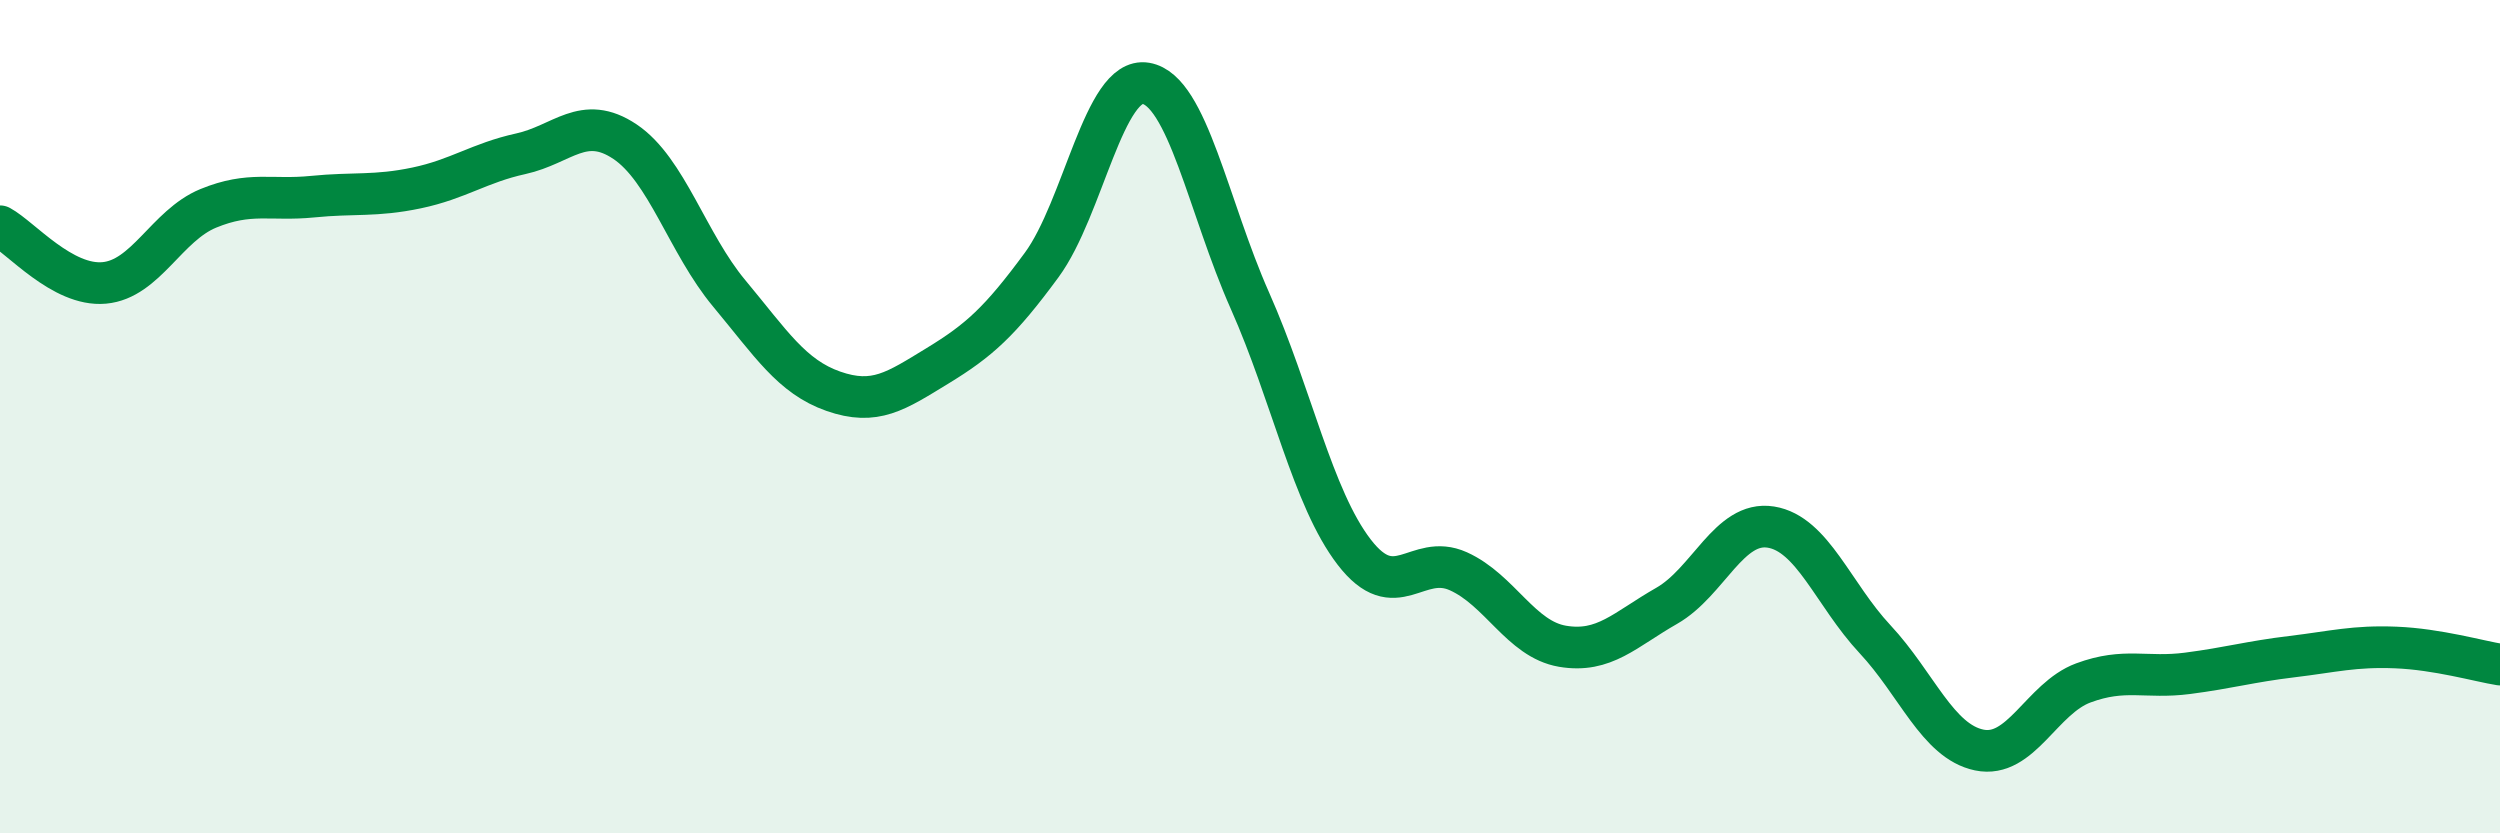
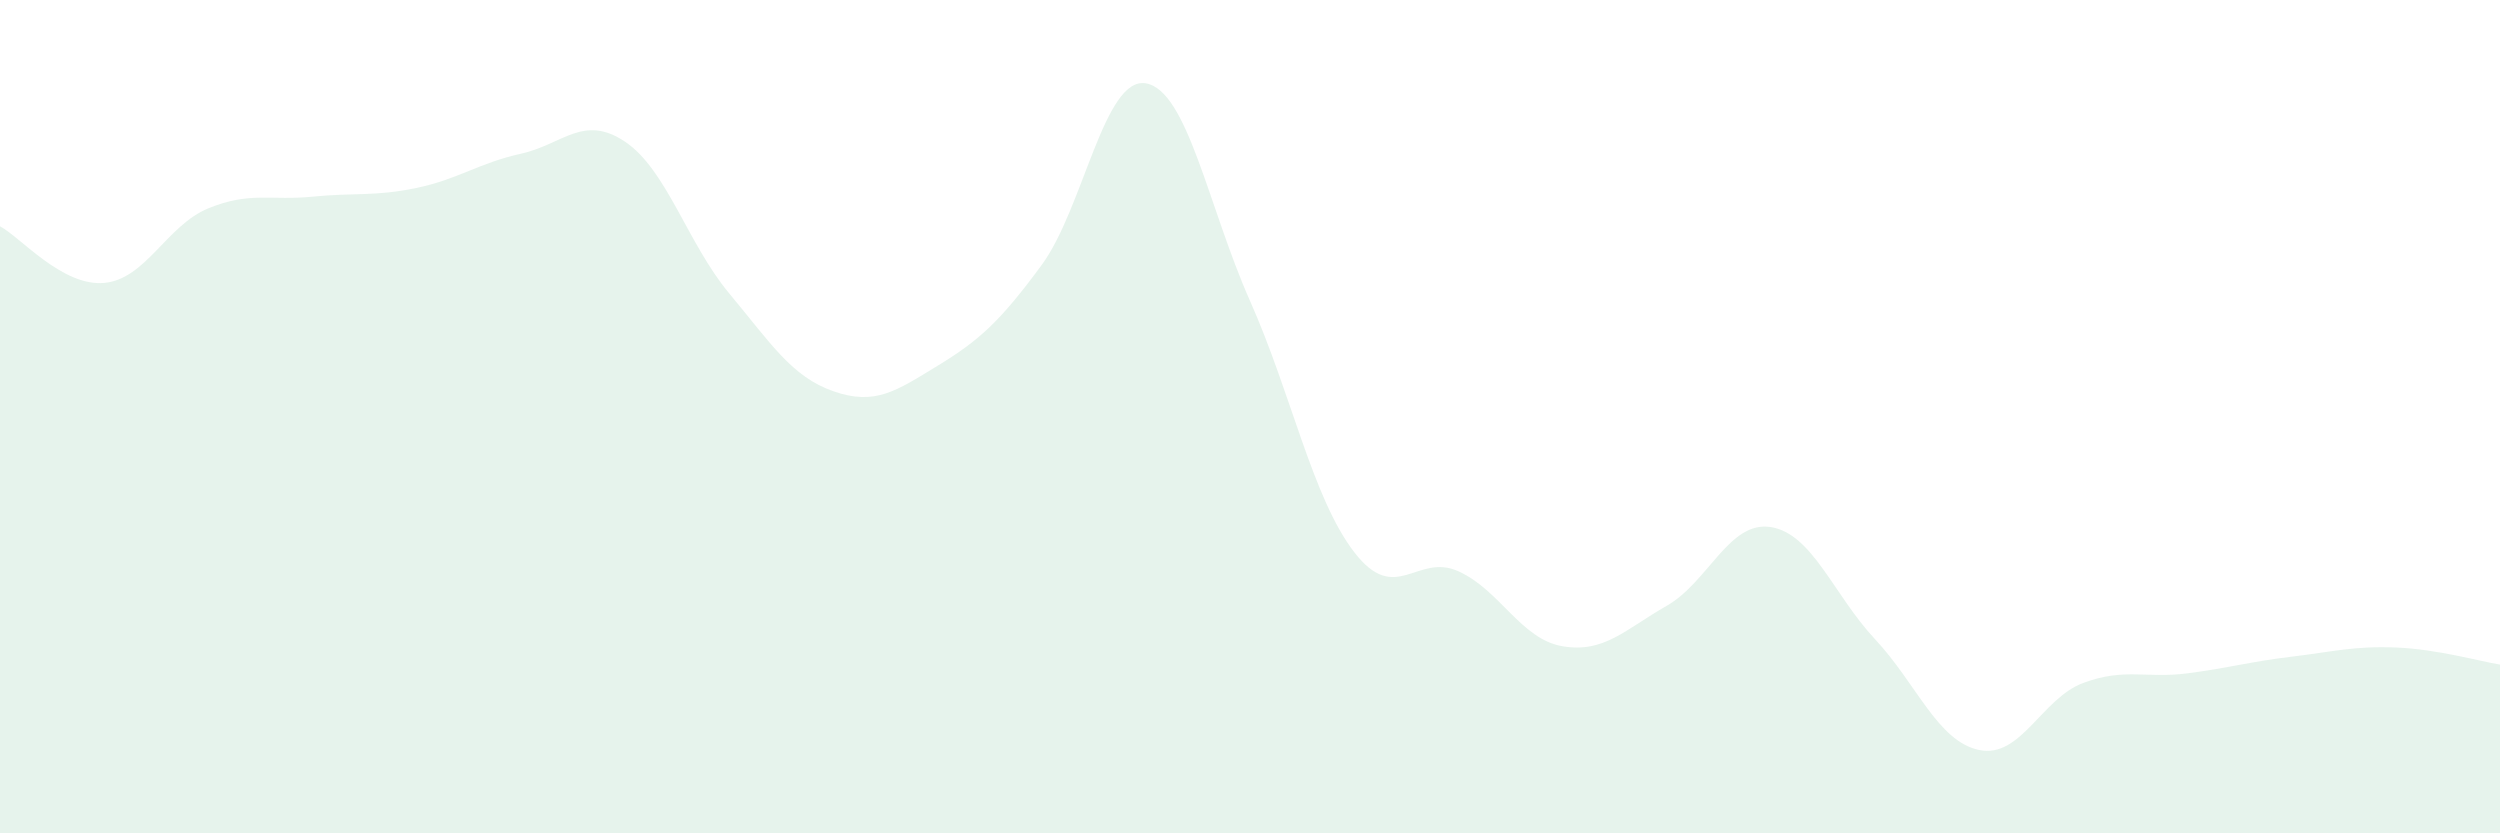
<svg xmlns="http://www.w3.org/2000/svg" width="60" height="20" viewBox="0 0 60 20">
  <path d="M 0,5.43 C 0.5,5.7 1.5,6.88 2.5,6.79 C 3.5,6.7 4,5.41 5,5 C 6,4.59 6.5,4.82 7.5,4.72 C 8.5,4.62 9,4.72 10,4.51 C 11,4.3 11.5,3.91 12.5,3.69 C 13.5,3.47 14,2.73 15,3.4 C 16,4.07 16.5,5.84 17.5,7.04 C 18.5,8.24 19,9.04 20,9.39 C 21,9.74 21.5,9.39 22.5,8.78 C 23.5,8.17 24,7.72 25,6.36 C 26,5 26.5,1.83 27.5,2 C 28.5,2.17 29,4.97 30,7.22 C 31,9.47 31.5,11.95 32.5,13.25 C 33.5,14.55 34,13.26 35,13.71 C 36,14.16 36.5,15.34 37.5,15.51 C 38.5,15.68 39,15.11 40,14.54 C 41,13.97 41.5,12.49 42.5,12.65 C 43.5,12.81 44,14.27 45,15.34 C 46,16.41 46.5,17.79 47.5,18 C 48.5,18.21 49,16.76 50,16.39 C 51,16.02 51.5,16.29 52.5,16.16 C 53.5,16.03 54,15.88 55,15.76 C 56,15.64 56.5,15.5 57.5,15.54 C 58.5,15.58 59.5,15.87 60,15.95L60 20L0 20Z" fill="#008740" opacity="0.1" stroke-linecap="round" stroke-linejoin="round" />
-   <path d="M 0,5.43 C 0.5,5.7 1.5,6.88 2.5,6.79 C 3.5,6.7 4,5.41 5,5 C 6,4.59 6.5,4.82 7.5,4.72 C 8.5,4.62 9,4.72 10,4.51 C 11,4.3 11.5,3.91 12.5,3.69 C 13.5,3.47 14,2.73 15,3.4 C 16,4.07 16.5,5.84 17.5,7.04 C 18.5,8.24 19,9.04 20,9.39 C 21,9.74 21.5,9.39 22.5,8.78 C 23.5,8.17 24,7.72 25,6.36 C 26,5 26.5,1.83 27.5,2 C 28.5,2.17 29,4.97 30,7.22 C 31,9.47 31.5,11.95 32.5,13.25 C 33.5,14.55 34,13.26 35,13.71 C 36,14.16 36.5,15.34 37.5,15.51 C 38.5,15.68 39,15.11 40,14.54 C 41,13.97 41.5,12.49 42.5,12.65 C 43.5,12.81 44,14.27 45,15.34 C 46,16.41 46.5,17.79 47.5,18 C 48.5,18.21 49,16.76 50,16.39 C 51,16.02 51.5,16.29 52.5,16.16 C 53.5,16.03 54,15.88 55,15.76 C 56,15.64 56.5,15.5 57.5,15.54 C 58.5,15.58 59.5,15.87 60,15.95" stroke="#008740" stroke-width="1" fill="none" stroke-linecap="round" stroke-linejoin="round" />
</svg>